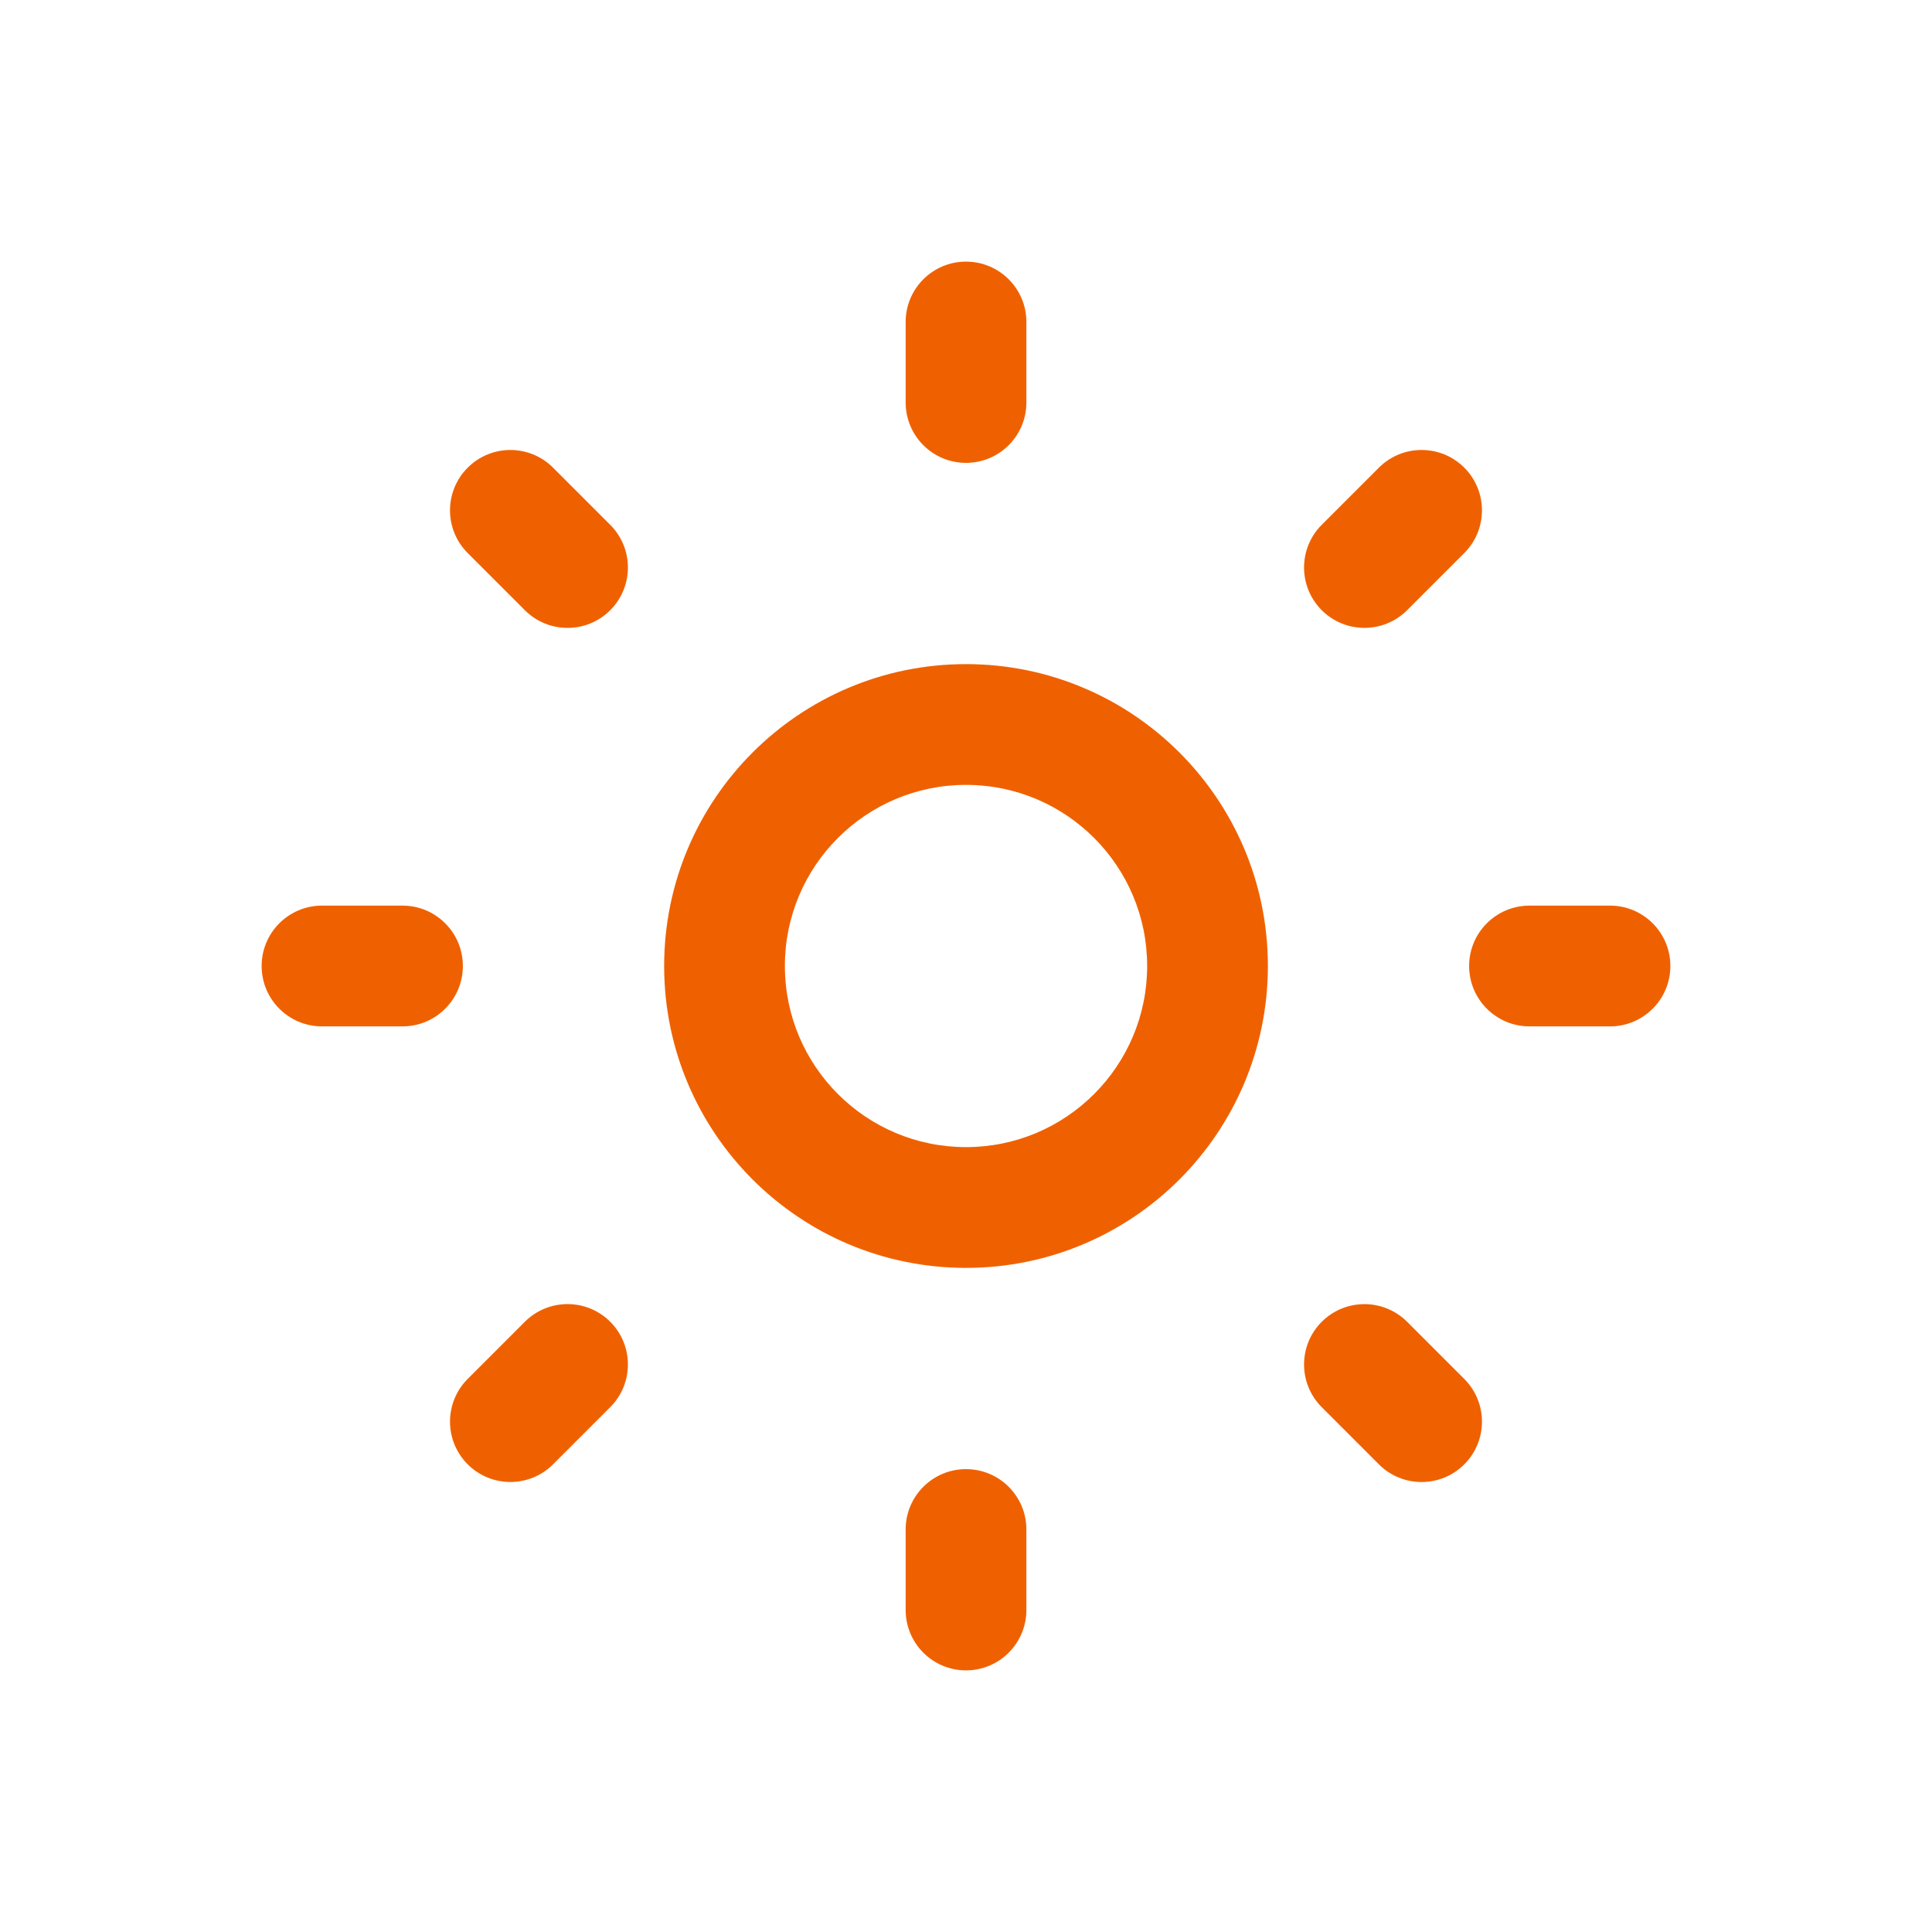
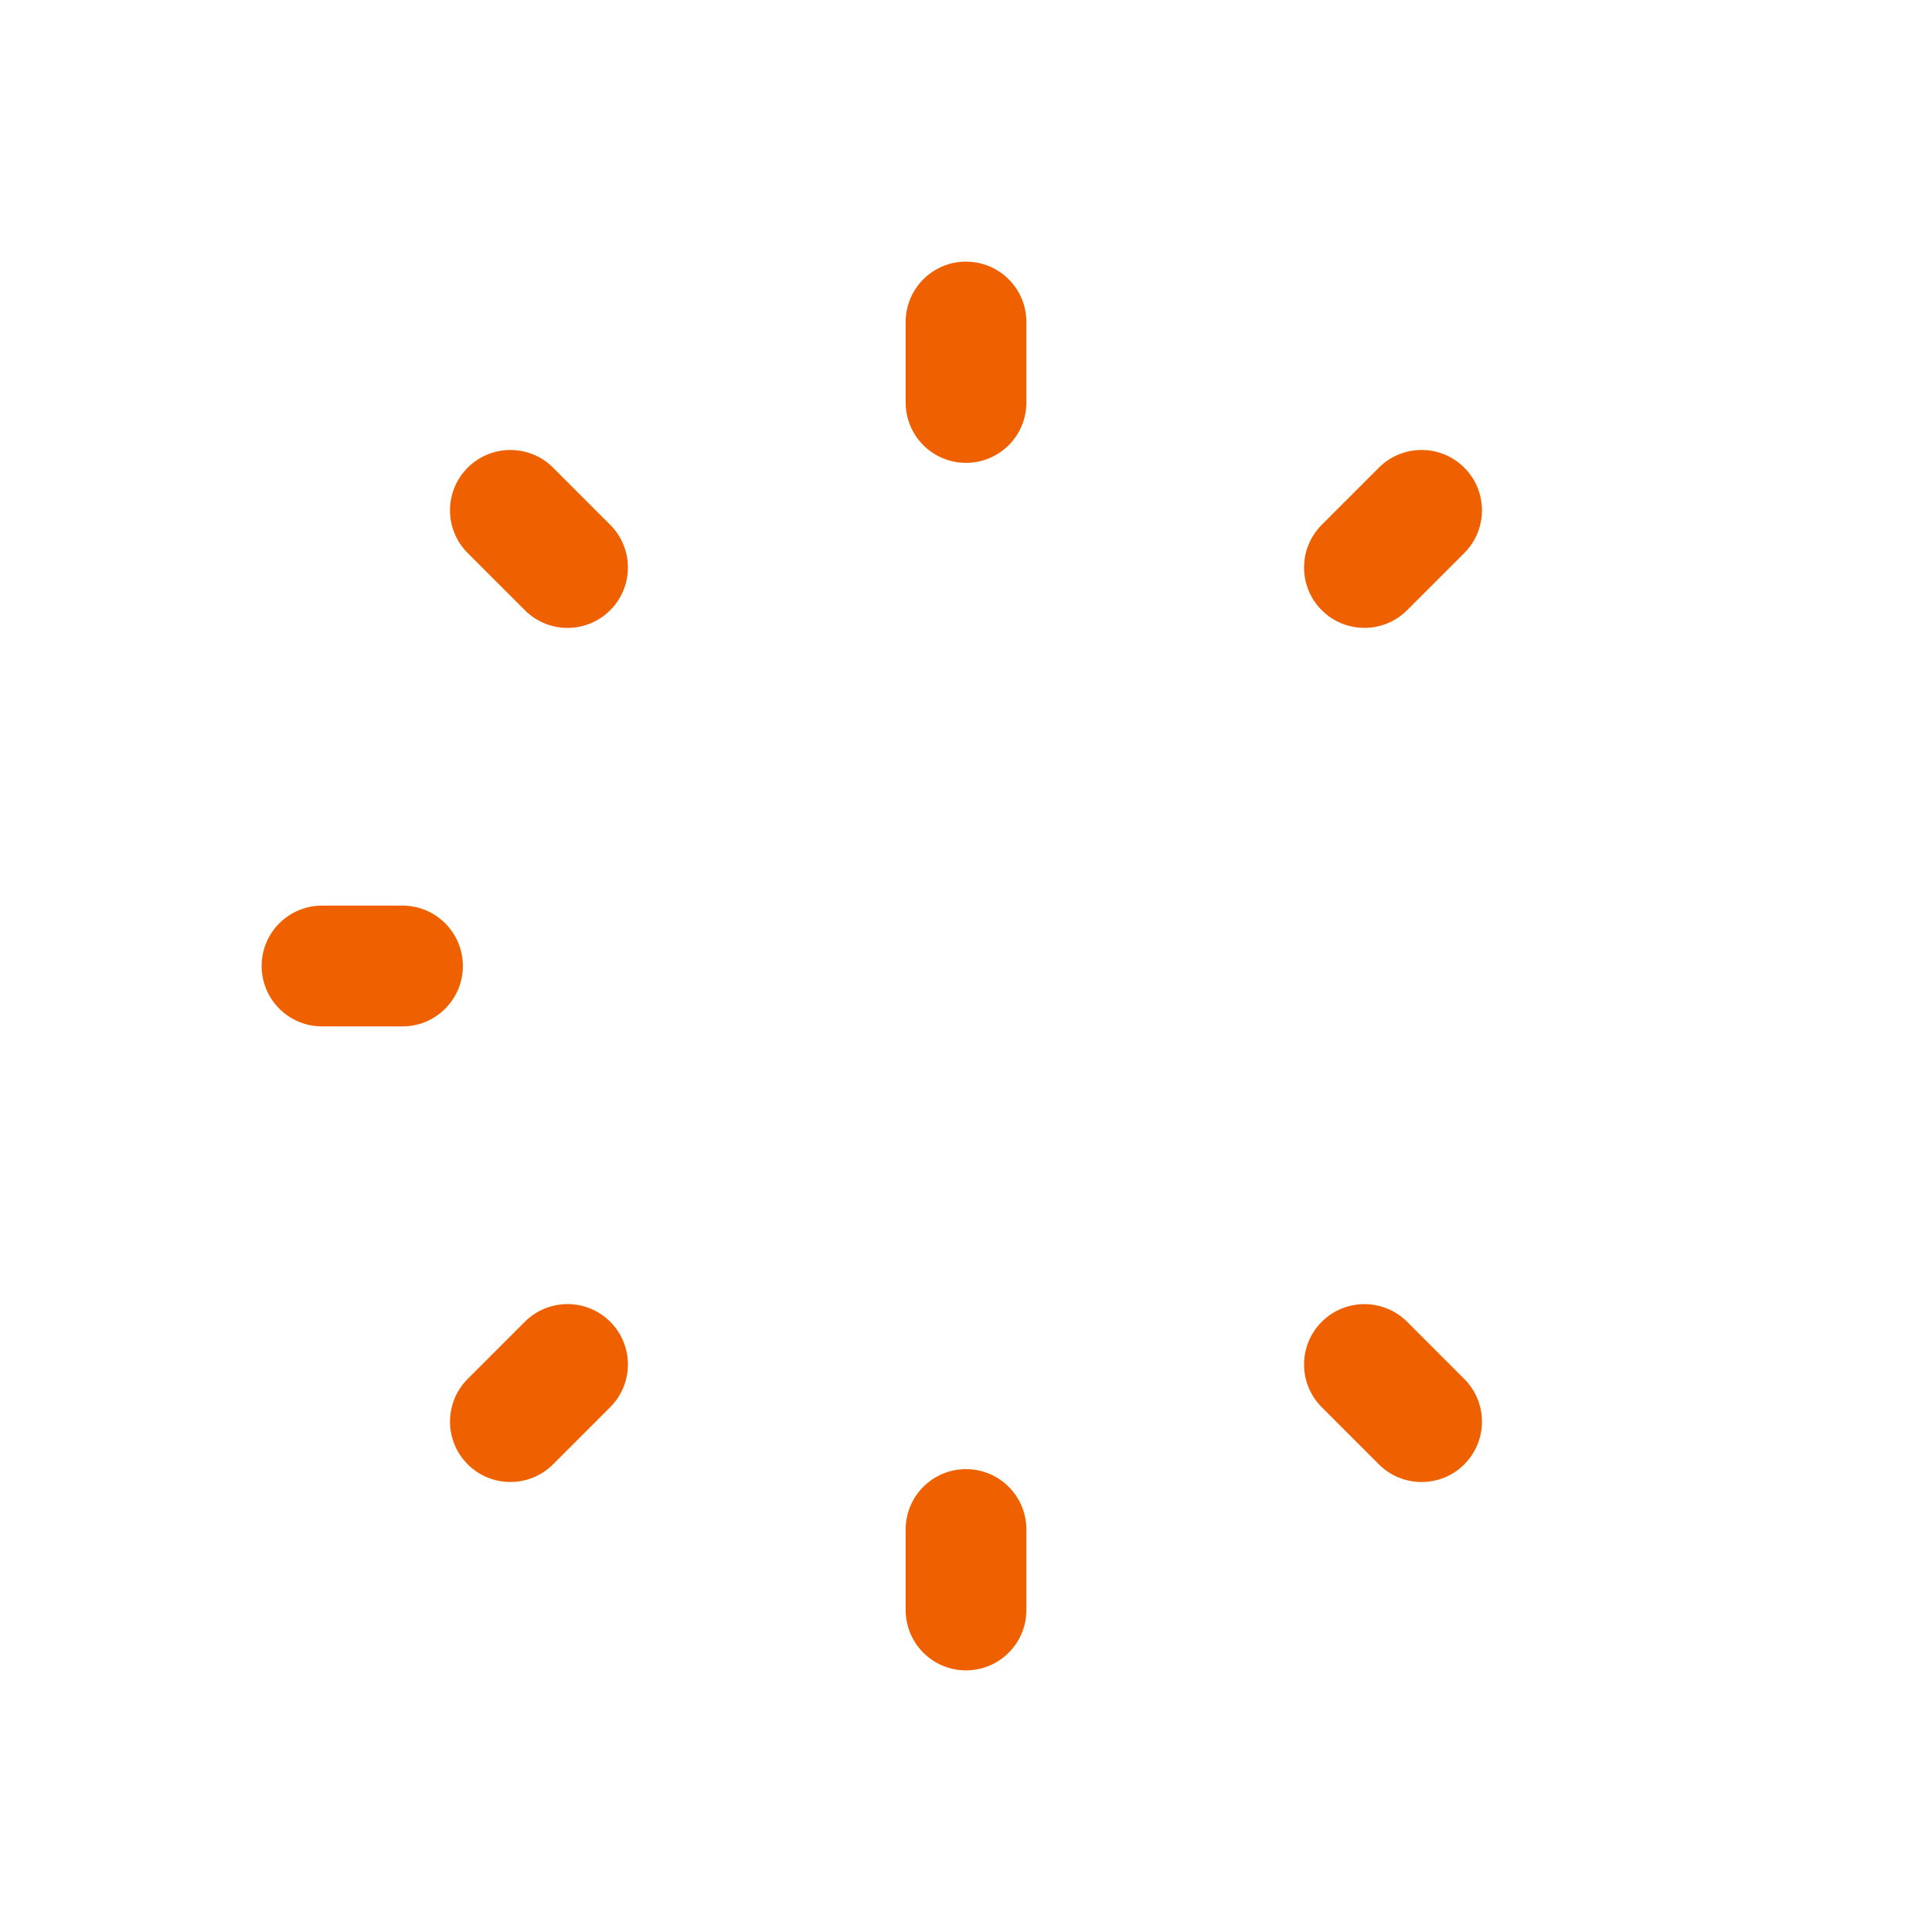
<svg xmlns="http://www.w3.org/2000/svg" width="55" height="55" viewBox="0 0 55 55" fill="none">
-   <path fill-rule="evenodd" clip-rule="evenodd" d="M27.5 22.344C24.653 22.344 22.344 24.652 22.344 27.5C22.344 30.348 24.653 32.656 27.5 32.656C30.348 32.656 32.657 30.348 32.657 27.5C32.657 24.652 30.348 22.344 27.5 22.344ZM18.907 27.5C18.907 22.754 22.754 18.906 27.5 18.906C32.246 18.906 36.094 22.754 36.094 27.5C36.094 32.246 32.246 36.094 27.5 36.094C22.754 36.094 18.907 32.246 18.907 27.5Z" fill="#EF6100" />
  <path fill-rule="evenodd" clip-rule="evenodd" d="M27.5 7.448C28.45 7.448 29.219 8.217 29.219 9.166V11.458C29.219 12.407 28.45 13.177 27.5 13.177C26.551 13.177 25.782 12.407 25.782 11.458V9.166C25.782 8.217 26.551 7.448 27.5 7.448Z" fill="#EF6100" />
  <path fill-rule="evenodd" clip-rule="evenodd" d="M13.314 13.314C13.985 12.642 15.074 12.642 15.745 13.314L17.372 14.941C18.043 15.612 18.043 16.7 17.372 17.371C16.701 18.043 15.612 18.043 14.941 17.371L13.314 15.744C12.643 15.073 12.643 13.985 13.314 13.314Z" fill="#EF6100" />
  <path fill-rule="evenodd" clip-rule="evenodd" d="M7.448 27.5C7.448 26.551 8.218 25.781 9.167 25.781H11.459C12.408 25.781 13.177 26.551 13.177 27.5C13.177 28.449 12.408 29.219 11.459 29.219H9.167C8.218 29.219 7.448 28.449 7.448 27.5Z" fill="#EF6100" />
  <path fill-rule="evenodd" clip-rule="evenodd" d="M17.372 37.628C18.043 38.299 18.043 39.388 17.372 40.059L15.745 41.686C15.074 42.357 13.985 42.357 13.314 41.686C12.643 41.015 12.643 39.927 13.314 39.255L14.941 37.628C15.612 36.957 16.701 36.957 17.372 37.628Z" fill="#EF6100" />
  <path fill-rule="evenodd" clip-rule="evenodd" d="M27.5 41.823C28.45 41.823 29.219 42.592 29.219 43.541V45.833C29.219 46.782 28.45 47.552 27.5 47.552C26.551 47.552 25.782 46.782 25.782 45.833V43.541C25.782 42.592 26.551 41.823 27.5 41.823Z" fill="#EF6100" />
  <path fill-rule="evenodd" clip-rule="evenodd" d="M37.627 37.629C38.298 36.958 39.386 36.958 40.058 37.629L41.685 39.256C42.356 39.927 42.356 41.015 41.685 41.687C41.014 42.358 39.925 42.358 39.254 41.687L37.627 40.059C36.956 39.388 36.956 38.3 37.627 37.629Z" fill="#EF6100" />
-   <path fill-rule="evenodd" clip-rule="evenodd" d="M41.823 27.5C41.823 26.551 42.593 25.781 43.542 25.781H45.834C46.783 25.781 47.552 26.551 47.552 27.5C47.552 28.449 46.783 29.219 45.834 29.219H43.542C42.593 29.219 41.823 28.449 41.823 27.5Z" fill="#EF6100" />
  <path fill-rule="evenodd" clip-rule="evenodd" d="M41.685 13.313C42.356 13.985 42.356 15.073 41.685 15.744L40.058 17.371C39.386 18.042 38.298 18.042 37.627 17.371C36.956 16.7 36.956 15.612 37.627 14.94L39.254 13.313C39.925 12.642 41.014 12.642 41.685 13.313Z" fill="#EF6100" />
</svg>